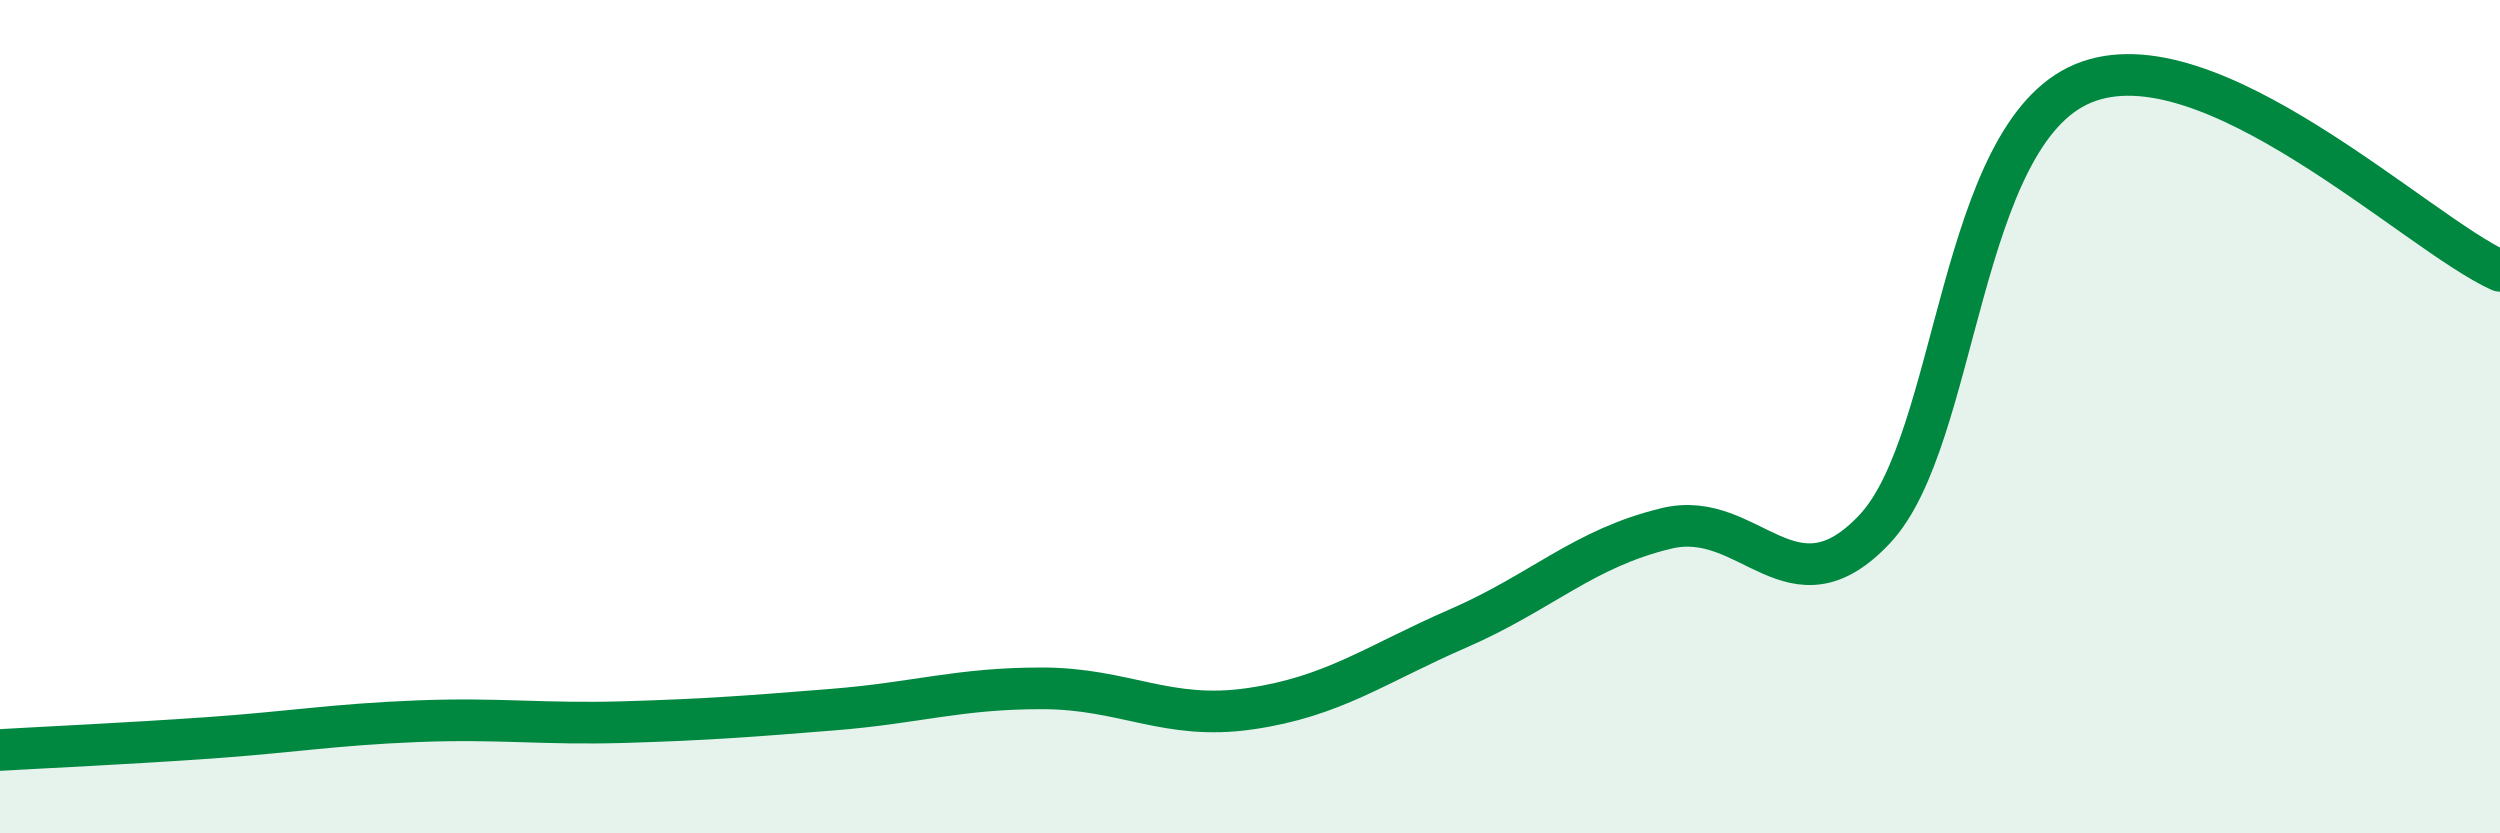
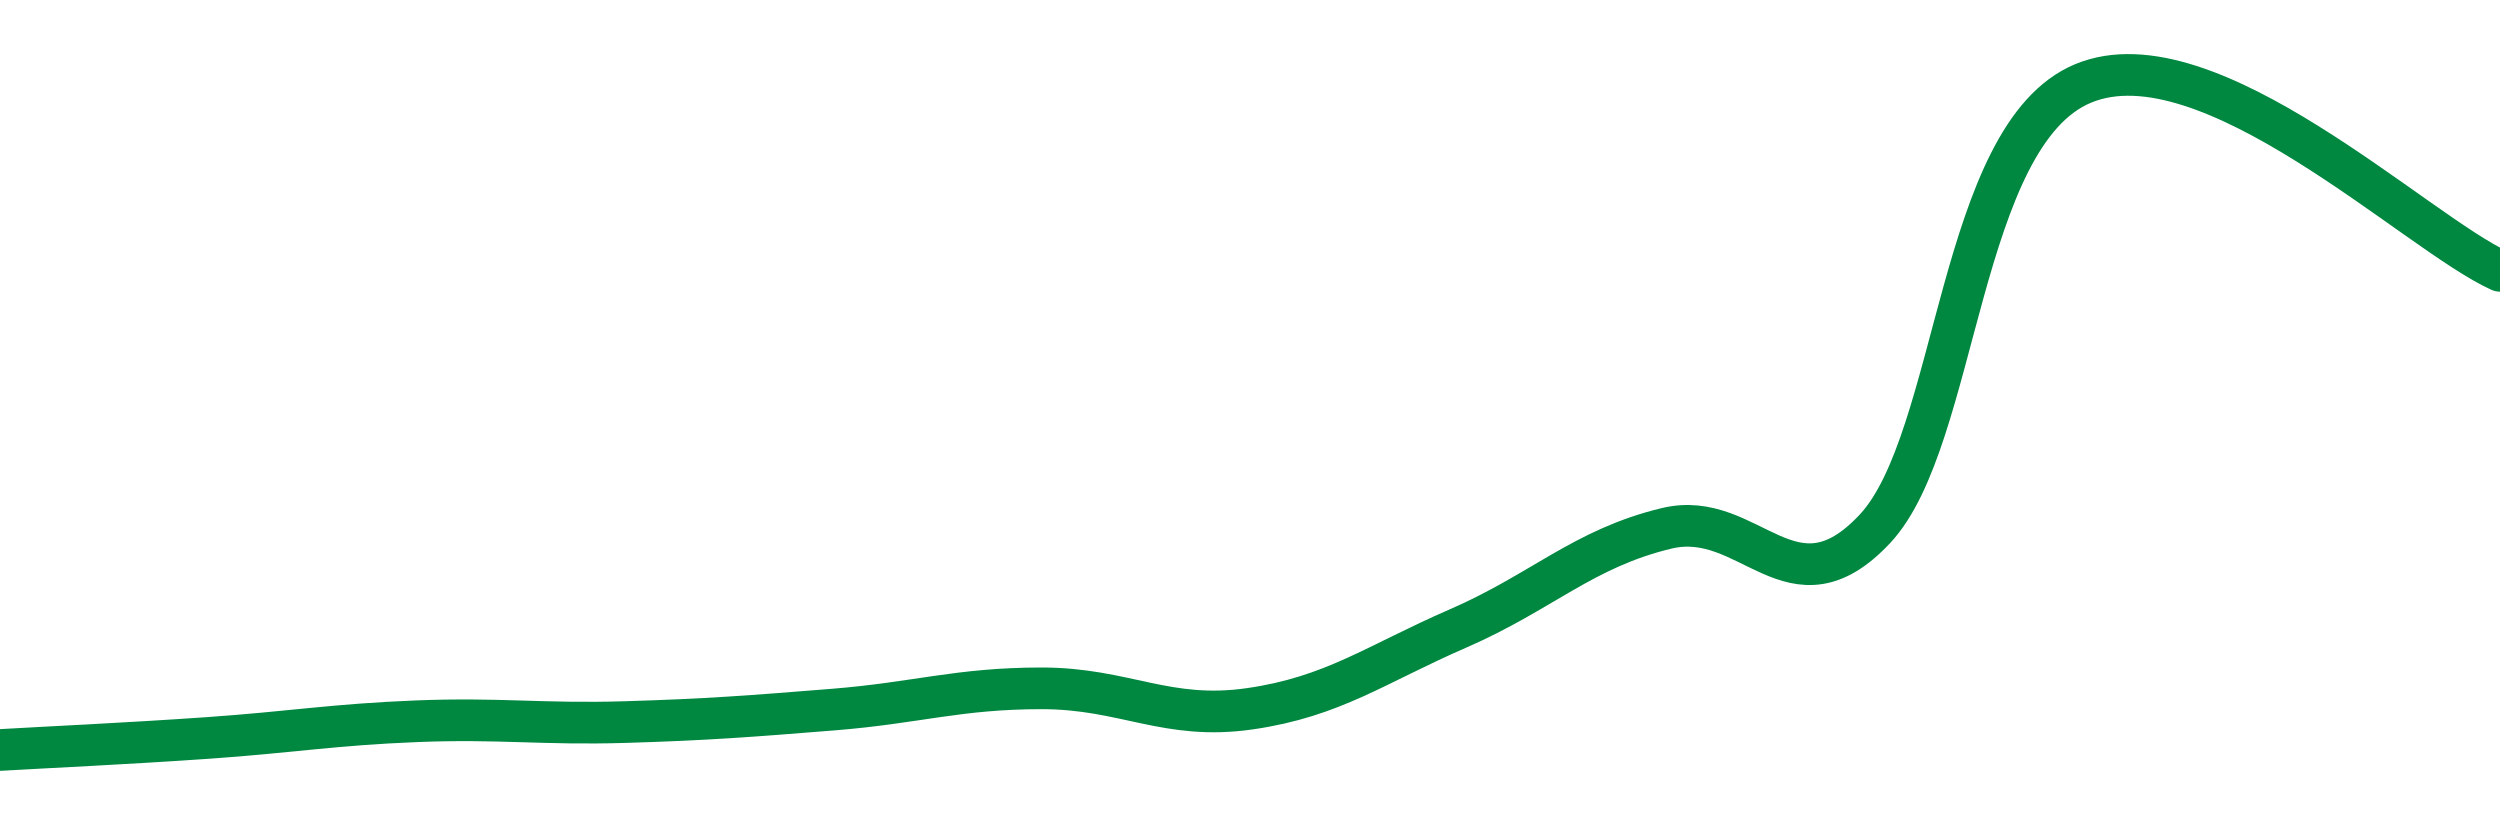
<svg xmlns="http://www.w3.org/2000/svg" width="60" height="20" viewBox="0 0 60 20">
-   <path d="M 0,18 C 1,17.94 3,17.85 5,17.71 C 7,17.57 8,17.39 10,17.31 C 12,17.23 13,17.39 15,17.33 C 17,17.27 18,17.19 20,17.03 C 22,16.87 23,16.52 25,16.52 C 27,16.52 28,17.3 30,17.01 C 32,16.72 33,15.95 35,15.08 C 37,14.21 38,13.16 40,12.68 C 42,12.2 43,14.83 45,12.69 C 47,10.55 47,3.24 50,2 C 53,0.76 58,5.6 60,6.5L60 20L0 20Z" fill="#008740" opacity="0.1" stroke-linecap="round" stroke-linejoin="round" />
  <path d="M 0,18 C 1,17.94 3,17.85 5,17.71 C 7,17.57 8,17.39 10,17.31 C 12,17.23 13,17.39 15,17.33 C 17,17.27 18,17.19 20,17.03 C 22,16.87 23,16.52 25,16.52 C 27,16.52 28,17.3 30,17.01 C 32,16.72 33,15.95 35,15.08 C 37,14.21 38,13.16 40,12.68 C 42,12.2 43,14.83 45,12.69 C 47,10.55 47,3.24 50,2 C 53,0.76 58,5.6 60,6.5" stroke="#008740" stroke-width="1" fill="none" stroke-linecap="round" stroke-linejoin="round" />
</svg>